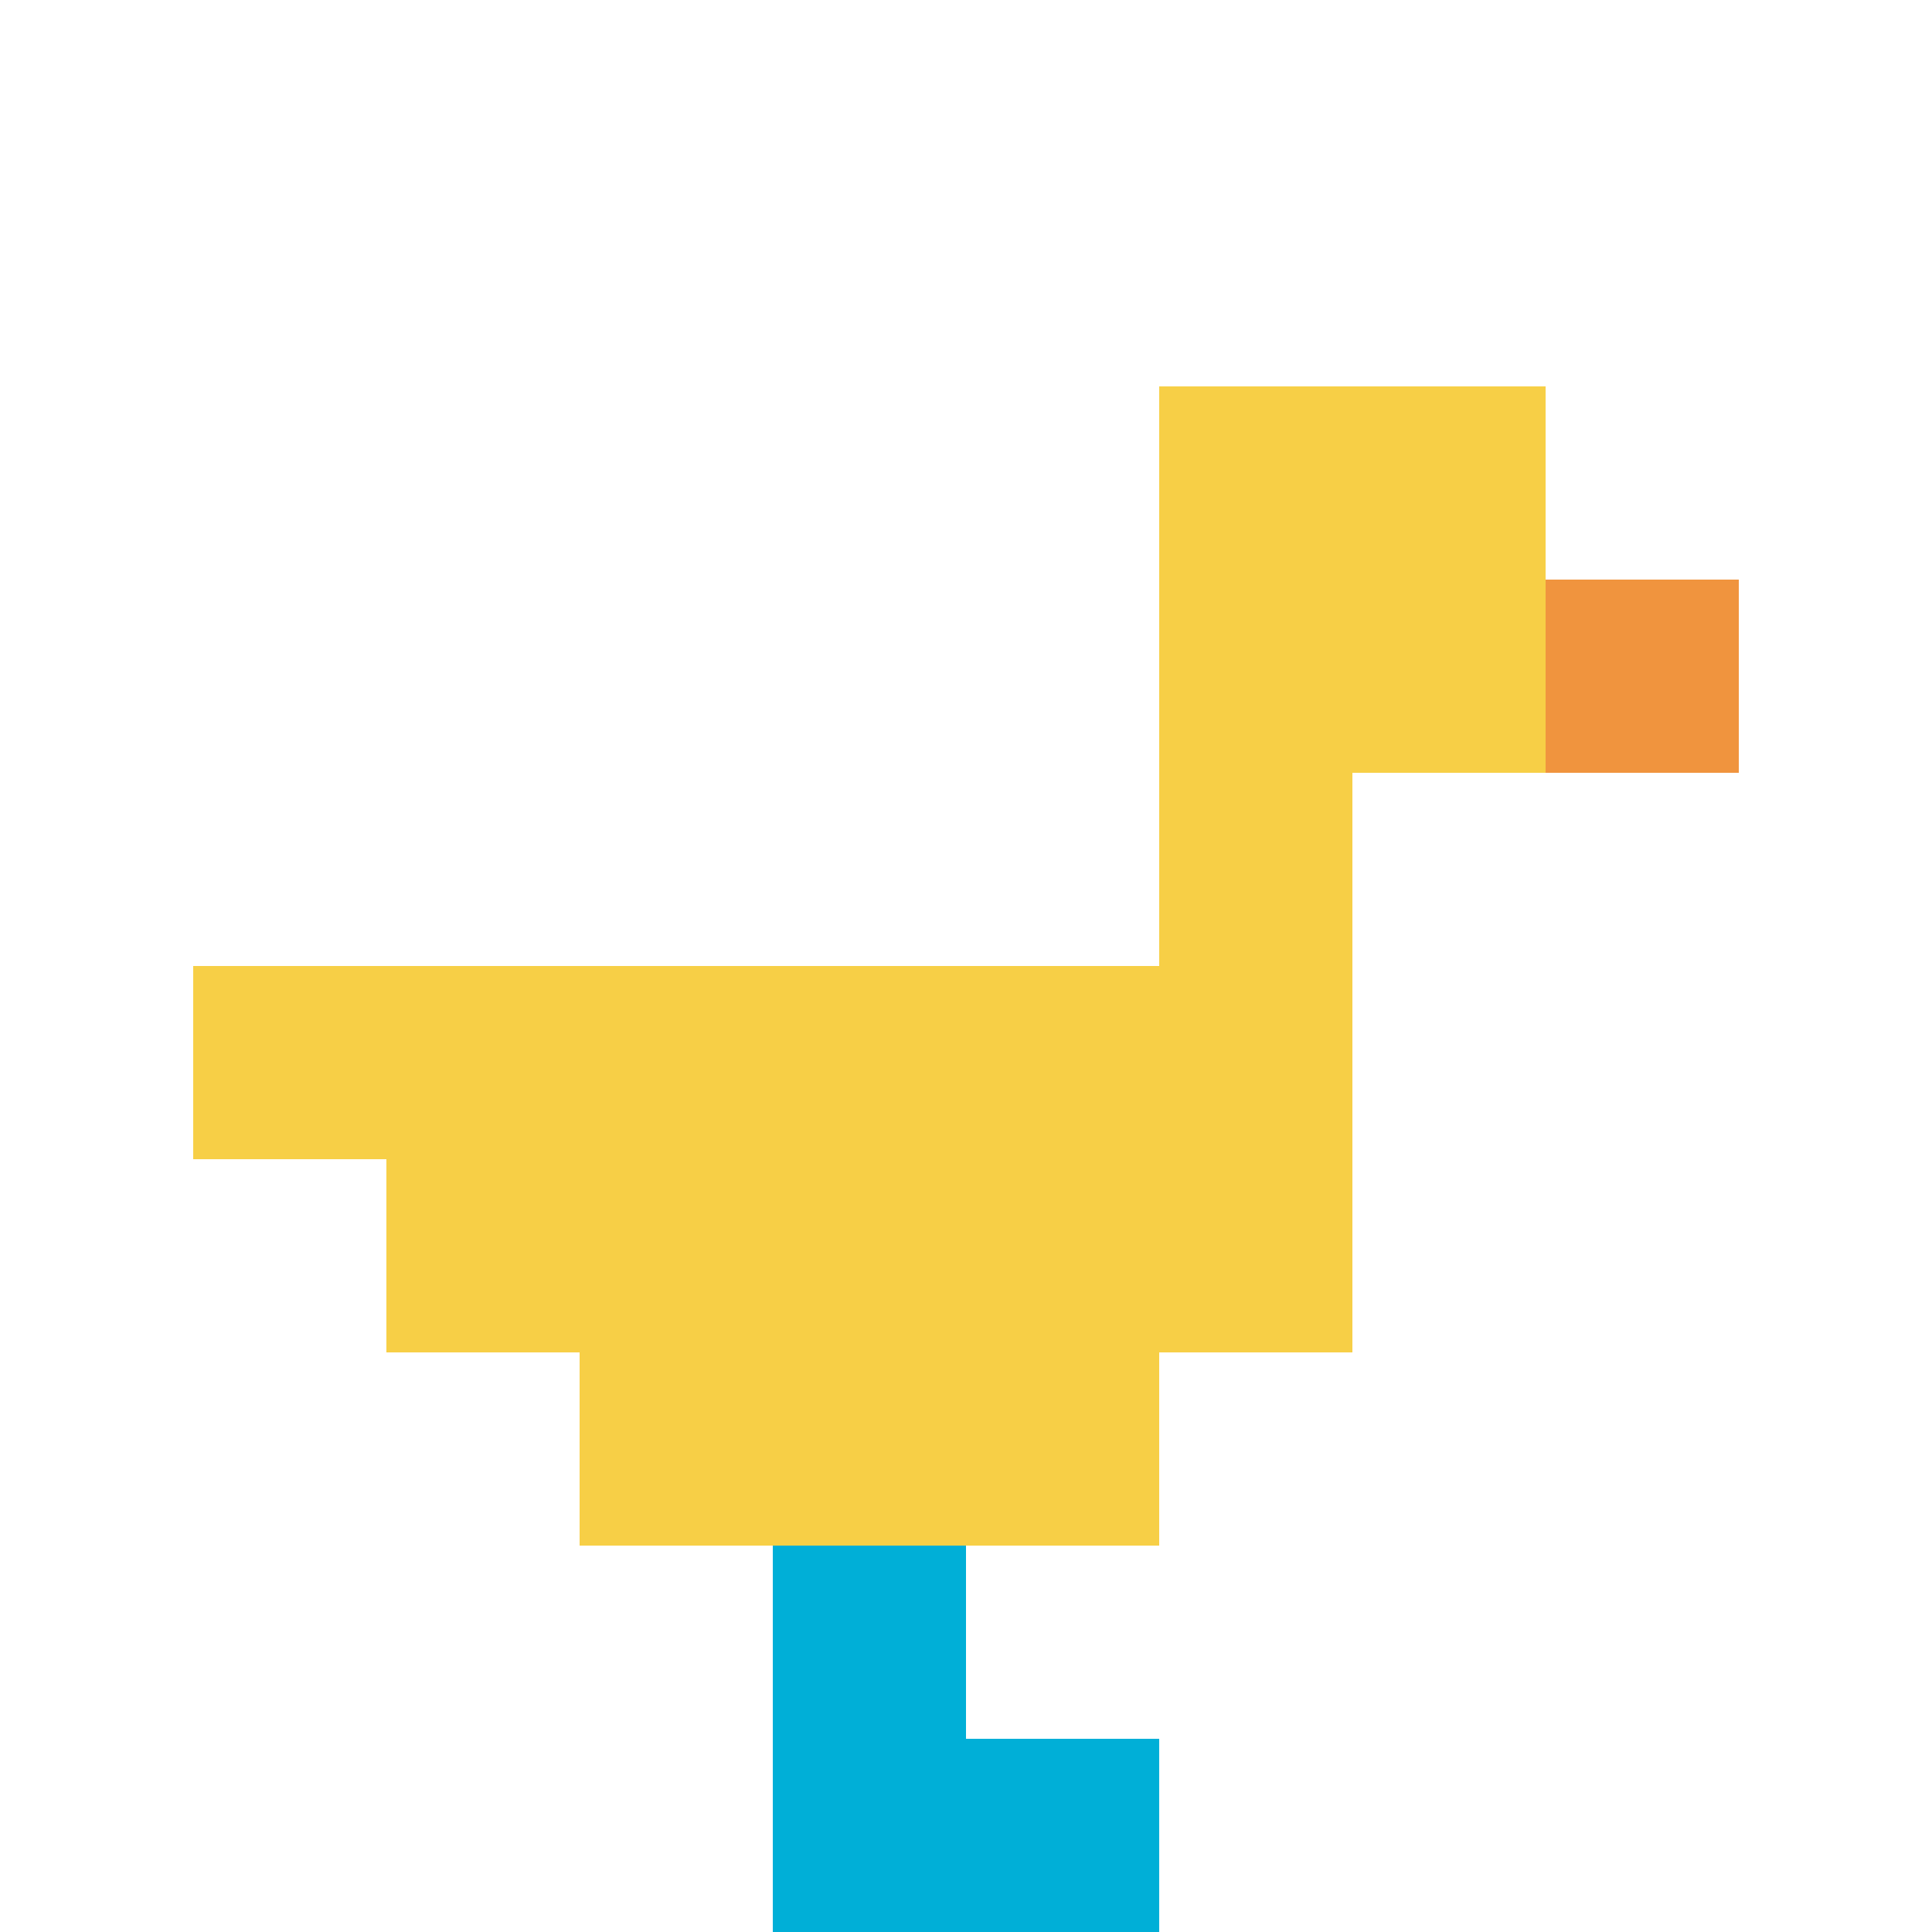
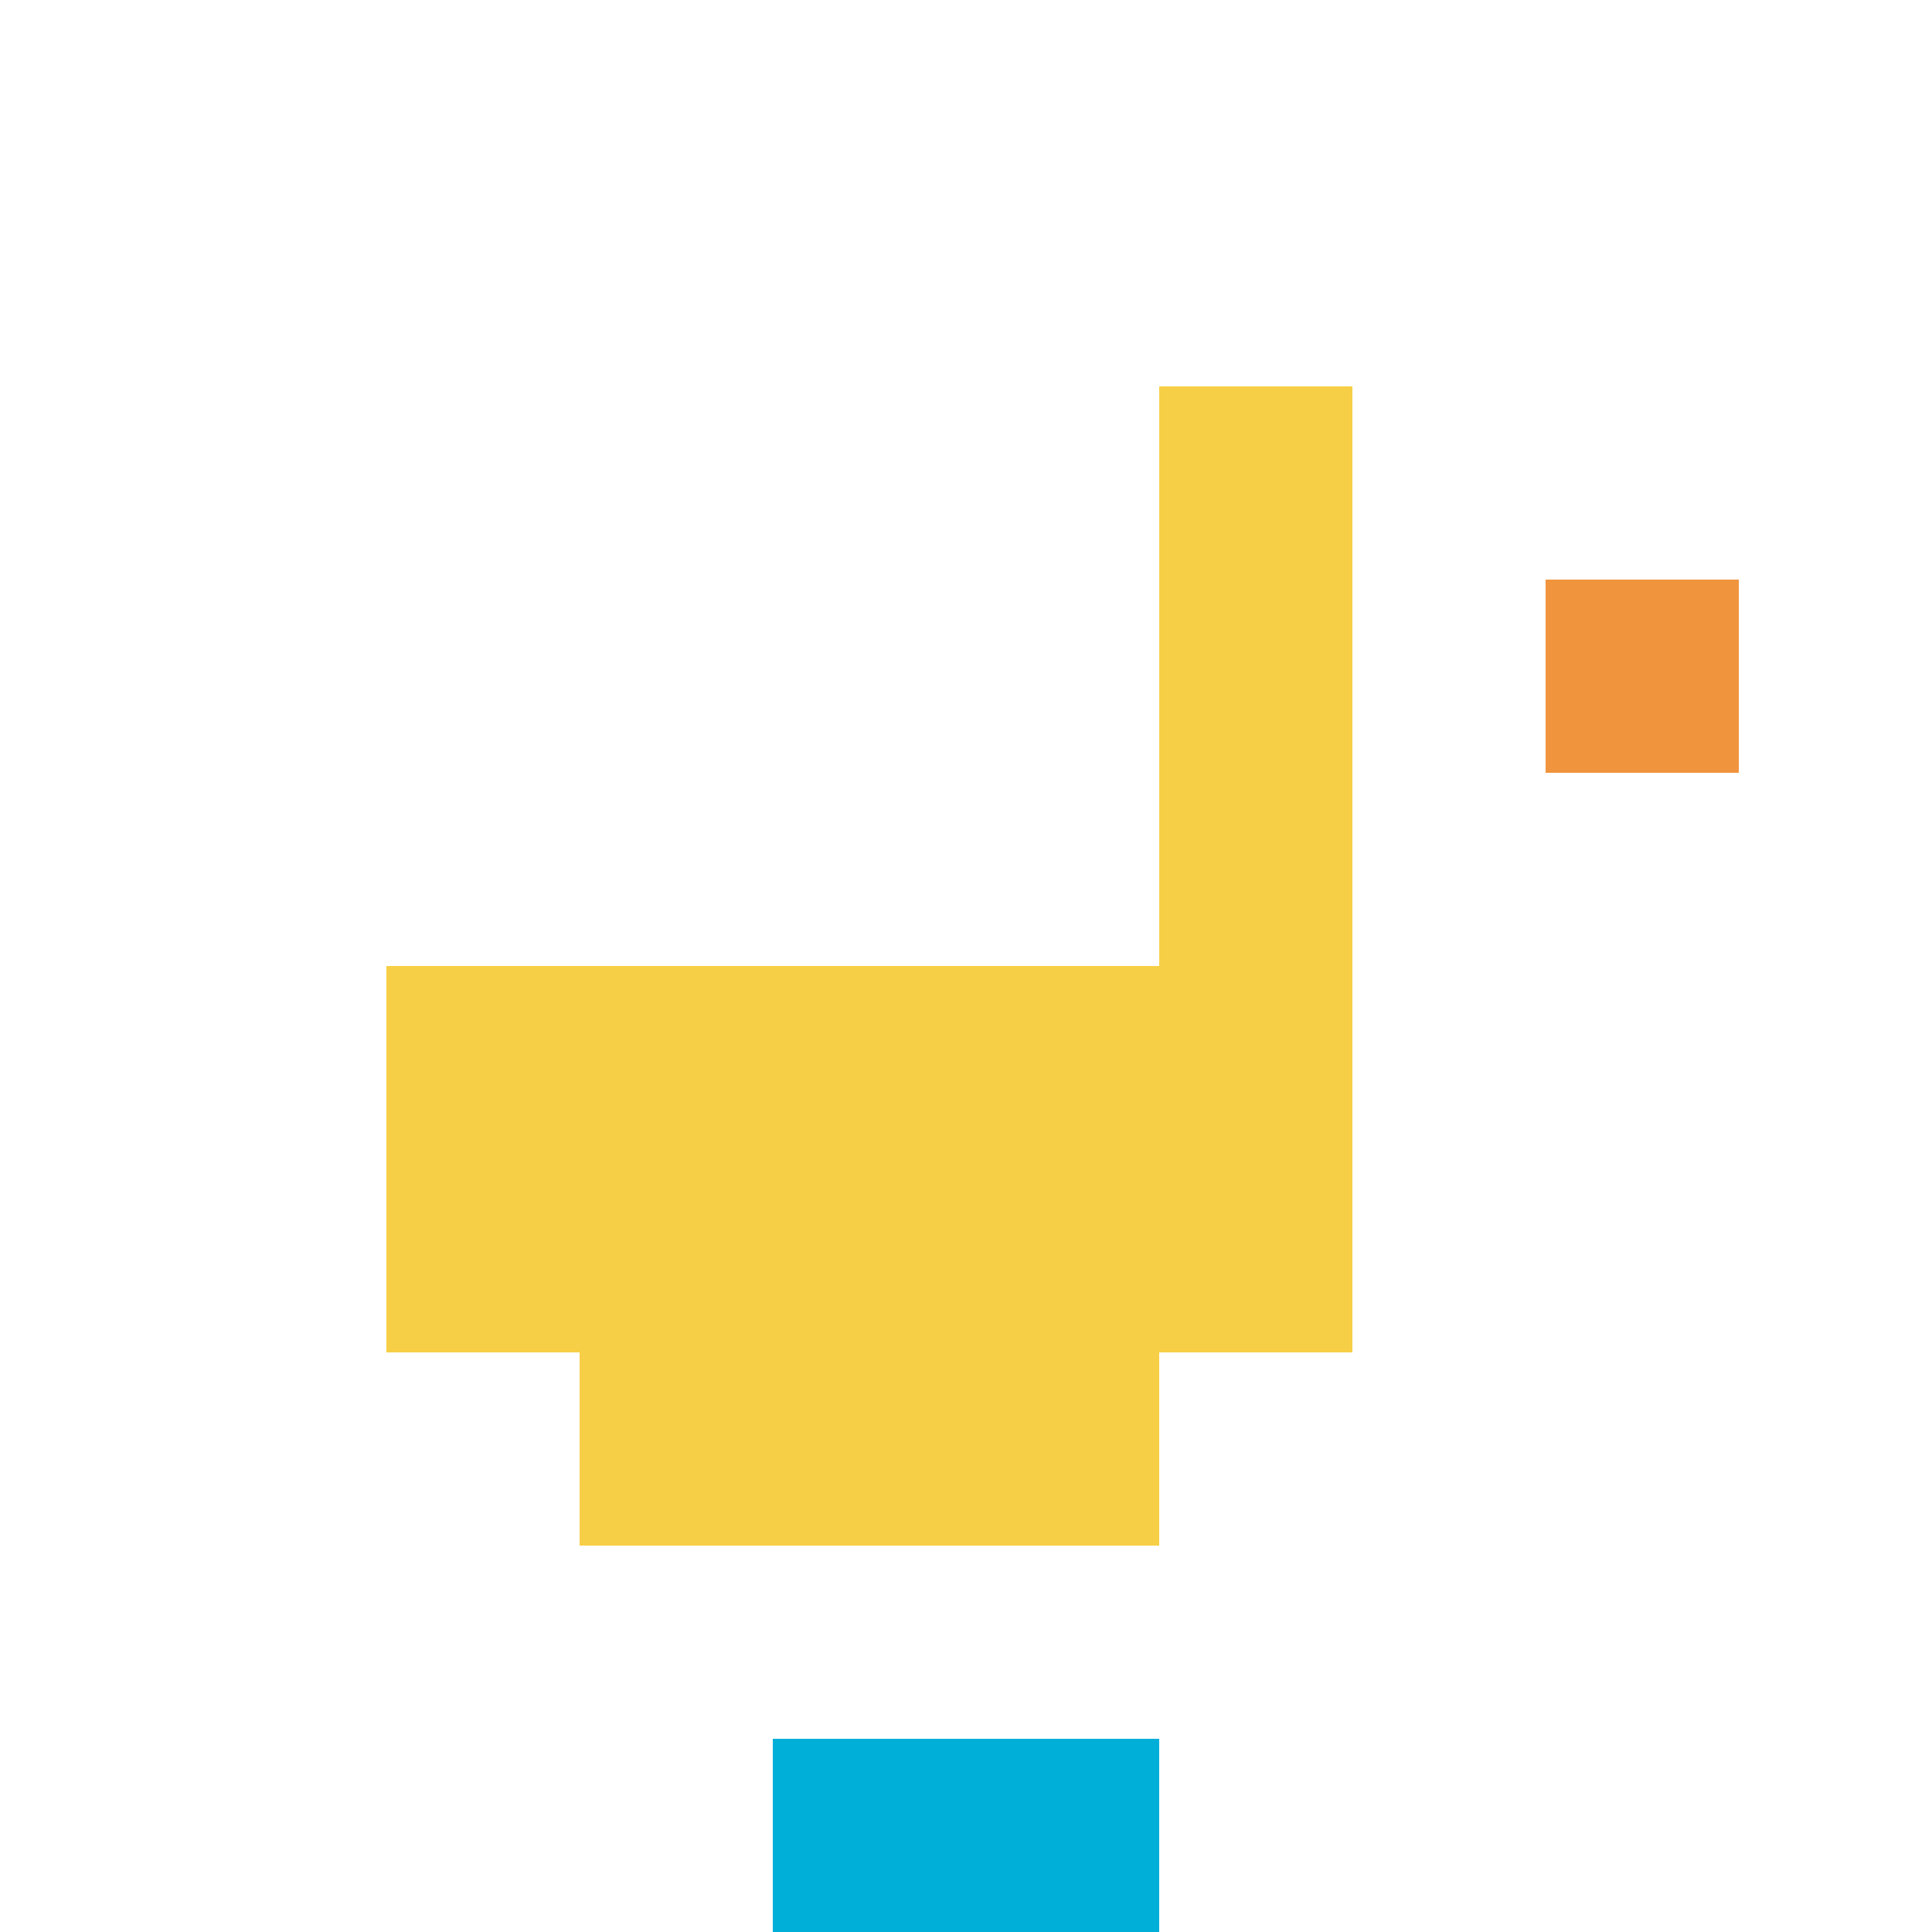
<svg xmlns="http://www.w3.org/2000/svg" version="1.1" width="644" height="644">
  <title>'goose-pfp-210847' by Dmitri Cherniak</title>
  <desc>seed=210847
backgroundColor=#ffffff
padding=20
innerPadding=0
timeout=500
dimension=1
border=false
Save=function(){return n.handleSave()}
frame=444

Rendered at Sun Sep 15 2024 03:00:51 GMT+0800 (中国标准时间)
Generated in 1ms
</desc>
  <defs />
-   <rect width="100%" height="100%" fill="#ffffff" />
  <g>
    <g id="0-0">
-       <rect x="0" y="0" height="644" width="644" fill="#ffffff" />
      <g>
-         <rect id="0-0-6-2-2-2" x="386.4" y="128.8" width="128.8" height="128.8" fill="#F7CF46" />
        <rect id="0-0-6-2-1-4" x="386.4" y="128.8" width="64.4" height="257.6" fill="#F7CF46" />
-         <rect id="0-0-1-5-5-1" x="64.4" y="322" width="322" height="64.4" fill="#F7CF46" />
        <rect id="0-0-2-5-5-2" x="128.8" y="322" width="322" height="128.8" fill="#F7CF46" />
        <rect id="0-0-3-5-3-3" x="193.2" y="322" width="193.2" height="193.2" fill="#F7CF46" />
        <rect id="0-0-8-3-1-1" x="515.2" y="193.2" width="64.4" height="64.4" fill="#F0943E" />
-         <rect id="0-0-4-8-1-2" x="257.6" y="515.2" width="64.4" height="128.8" fill="#00AFD7" />
        <rect id="0-0-4-9-2-1" x="257.6" y="579.6" width="128.8" height="64.4" fill="#00AFD7" />
      </g>
      <rect x="0" y="0" stroke="white" stroke-width="0" height="644" width="644" fill="none" />
    </g>
  </g>
</svg>